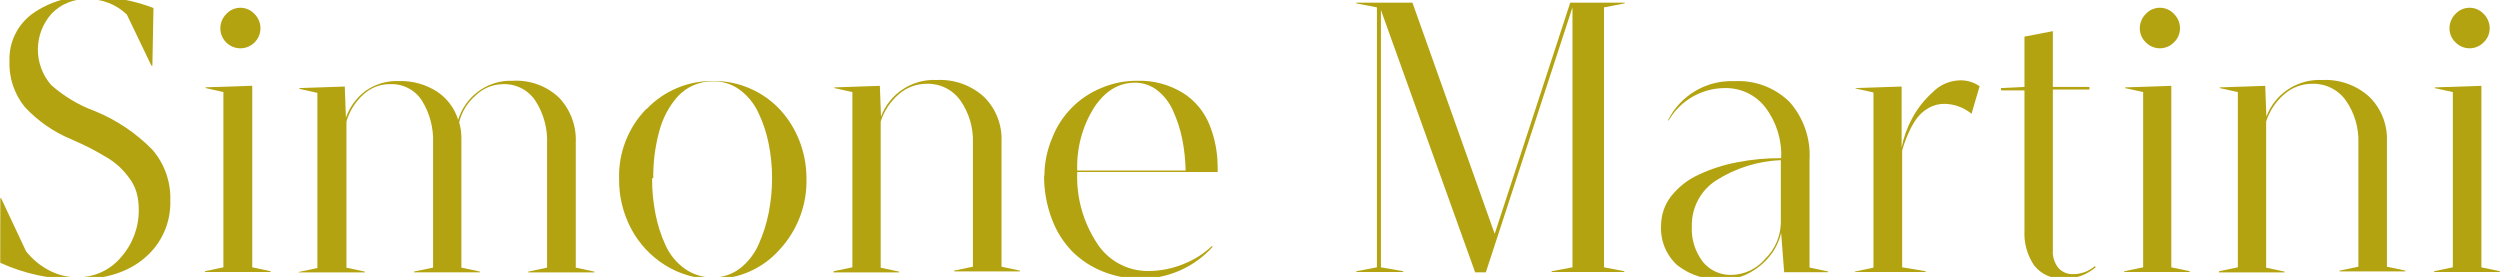
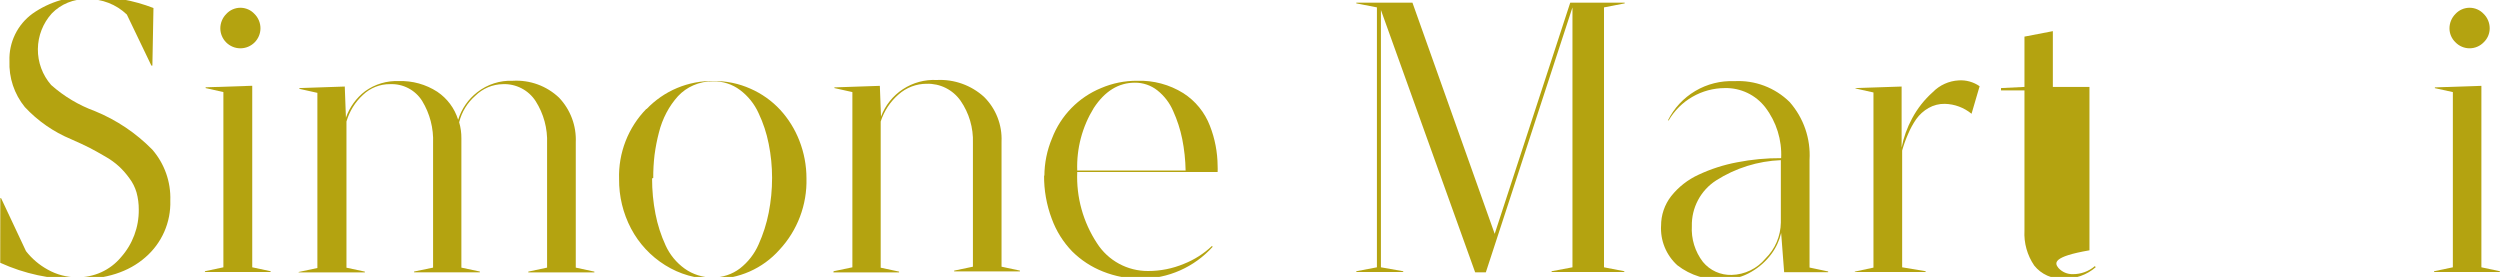
<svg xmlns="http://www.w3.org/2000/svg" width="325" height="36" viewBox="0 0 325 36" fill="none">
  <g clip-path="url(#clip0)">
    <path d="M0.04 25.76H0.14L3.38 32.65C4.146 33.629 5.102 34.442 6.19 35.04C7.357 35.704 8.678 36.049 10.02 36.04C11.103 36.061 12.178 35.839 13.164 35.391C14.15 34.943 15.024 34.28 15.72 33.45C17.24 31.745 18.068 29.534 18.04 27.25C18.045 26.497 17.948 25.747 17.75 25.02C17.555 24.352 17.24 23.725 16.82 23.17C16.43 22.625 15.988 22.119 15.5 21.66C14.944 21.15 14.33 20.707 13.67 20.34C12.91 19.9 12.23 19.51 11.6 19.19C10.97 18.87 10.18 18.51 9.23 18.09C6.956 17.143 4.91 15.722 3.23 13.92C1.853 12.231 1.142 10.097 1.23 7.92C1.188 6.727 1.44 5.543 1.963 4.471C2.486 3.398 3.265 2.471 4.23 1.77C6.447 0.214 9.115 -0.566 11.82 -0.45C14.599 -0.464 17.357 0.041 19.95 1.04L19.81 8.53H19.68L16.49 1.89C15.8 1.228 14.984 0.71 14.092 0.367C13.199 0.023 12.246 -0.139 11.29 -0.11C10.445 -0.131 9.605 0.022 8.822 0.34C8.039 0.658 7.331 1.135 6.74 1.74C5.586 3.011 4.94 4.661 4.923 6.378C4.906 8.094 5.521 9.757 6.65 11.05C8.319 12.532 10.253 13.685 12.35 14.45C15.147 15.594 17.682 17.295 19.8 19.45C21.388 21.282 22.224 23.647 22.14 26.07C22.185 27.464 21.917 28.85 21.356 30.127C20.796 31.404 19.956 32.539 18.9 33.45C16.72 35.36 13.77 36.31 10.03 36.31C6.581 36.326 3.169 35.592 0.03 34.16L0.04 25.76Z" fill="#B4A310" />
    <path d="M26.641 35.26L29.041 34.75V11.97L26.731 11.45V11.35L32.791 11.15V34.75L35.181 35.26V35.36H26.641V35.26ZM28.641 3.69C28.643 2.985 28.924 2.309 29.421 1.81C29.654 1.557 29.937 1.355 30.252 1.217C30.567 1.08 30.907 1.008 31.251 1.008C31.595 1.008 31.935 1.08 32.249 1.217C32.565 1.355 32.847 1.557 33.081 1.81C33.327 2.053 33.522 2.343 33.656 2.662C33.79 2.981 33.859 3.324 33.861 3.67C33.861 4.362 33.586 5.026 33.096 5.515C32.607 6.005 31.943 6.28 31.251 6.28C30.558 6.28 29.895 6.005 29.405 5.515C28.916 5.026 28.641 4.362 28.641 3.67V3.69Z" fill="#B4A310" />
    <path d="M38.82 35.36L41.26 34.84V12.07L38.92 11.55V11.45L44.82 11.25L44.97 15.3C45.446 13.934 46.312 12.739 47.46 11.86C48.734 10.94 50.28 10.475 51.85 10.54C53.62 10.48 55.365 10.966 56.85 11.93C58.142 12.799 59.097 14.083 59.56 15.57C59.999 14.15 60.865 12.9 62.04 11.99C63.361 10.958 65.006 10.43 66.68 10.5C67.778 10.438 68.876 10.601 69.908 10.979C70.94 11.357 71.883 11.943 72.68 12.7C73.414 13.473 73.984 14.386 74.357 15.384C74.73 16.382 74.897 17.445 74.85 18.51V34.79L77.27 35.31V35.41H68.68V35.31L71.12 34.79V18.66C71.199 16.711 70.679 14.784 69.63 13.14C69.173 12.436 68.541 11.863 67.796 11.478C67.051 11.092 66.219 10.907 65.38 10.94C64.033 10.96 62.747 11.501 61.79 12.45C60.756 13.355 60.023 14.556 59.69 15.89C59.889 16.572 59.987 17.279 59.98 17.99V34.79L62.38 35.3V35.4H53.83V35.3L56.3 34.79V18.61C56.38 16.68 55.885 14.769 54.88 13.12C54.44 12.421 53.822 11.851 53.089 11.468C52.357 11.085 51.536 10.903 50.71 10.94C49.4 10.924 48.136 11.423 47.19 12.33C46.169 13.267 45.425 14.468 45.04 15.8V34.8L47.43 35.31V35.41H38.82V35.36Z" fill="#B4A310" />
    <path d="M84.041 14.19C85.163 13.007 86.521 12.07 88.025 11.44C89.53 10.81 91.15 10.5 92.781 10.53C94.427 10.517 96.057 10.858 97.561 11.53C99.021 12.17 100.335 13.102 101.421 14.27C102.492 15.437 103.336 16.794 103.911 18.27C104.526 19.834 104.841 21.499 104.841 23.18C104.933 26.622 103.669 29.962 101.321 32.48C100.246 33.687 98.925 34.648 97.446 35.3C95.968 35.953 94.366 36.28 92.751 36.26C90.522 36.273 88.336 35.648 86.451 34.46C84.589 33.296 83.067 31.661 82.041 29.72C80.994 27.733 80.457 25.516 80.481 23.27C80.428 21.587 80.717 19.91 81.329 18.341C81.94 16.773 82.863 15.343 84.041 14.14V14.19ZM84.771 23.19C84.767 24.741 84.914 26.288 85.211 27.81C85.485 29.224 85.928 30.601 86.531 31.91C87.077 33.106 87.925 34.14 88.991 34.91C90.058 35.679 91.345 36.083 92.661 36.06C93.939 36.078 95.186 35.666 96.201 34.89C97.249 34.073 98.077 33.007 98.611 31.79C99.208 30.469 99.651 29.083 99.931 27.66C100.225 26.165 100.372 24.644 100.371 23.12C100.372 21.636 100.224 20.155 99.931 18.7C99.66 17.316 99.217 15.972 98.611 14.7C98.073 13.512 97.244 12.48 96.201 11.7C95.2 10.952 93.98 10.555 92.731 10.57C91.84 10.556 90.957 10.734 90.141 11.09C89.384 11.417 88.703 11.897 88.141 12.5C87.558 13.146 87.058 13.861 86.651 14.63C86.211 15.462 85.875 16.346 85.651 17.26C85.405 18.207 85.218 19.169 85.091 20.14C84.973 21.135 84.916 22.137 84.921 23.14L84.771 23.19Z" fill="#B4A310" />
    <path d="M108.37 35.26L110.81 34.75V11.97L108.47 11.45V11.36L114.38 11.16L114.53 15.16C115.076 13.699 116.073 12.45 117.377 11.595C118.68 10.739 120.222 10.32 121.78 10.4C122.899 10.342 124.019 10.507 125.075 10.885C126.13 11.262 127.101 11.845 127.93 12.6C128.69 13.354 129.285 14.258 129.675 15.255C130.066 16.252 130.245 17.32 130.2 18.39V34.67L132.59 35.18V35.28H124.04V35.18L126.48 34.67V18.58C126.549 16.624 125.984 14.698 124.87 13.09C124.376 12.388 123.715 11.819 122.947 11.435C122.179 11.052 121.328 10.864 120.47 10.89C119.12 10.888 117.818 11.383 116.81 12.28C115.729 13.219 114.927 14.437 114.49 15.8V34.8L116.88 35.31V35.41H108.34L108.37 35.26Z" fill="#B4A310" />
    <path d="M135.77 22.88C135.774 21.193 136.114 19.523 136.77 17.97C137.332 16.506 138.187 15.174 139.282 14.052C140.378 12.931 141.691 12.046 143.14 11.45C144.622 10.815 146.218 10.491 147.83 10.5C149.946 10.431 152.034 10.992 153.83 12.11C155.409 13.12 156.621 14.61 157.29 16.36C157.938 18.018 158.277 19.78 158.29 21.56C158.305 21.826 158.305 22.093 158.29 22.36H140.04C139.905 25.64 140.804 28.879 142.61 31.62C143.322 32.734 144.304 33.649 145.465 34.28C146.626 34.911 147.929 35.238 149.25 35.23C150.85 35.233 152.435 34.917 153.91 34.3C155.261 33.766 156.496 32.978 157.55 31.98L157.65 32.08C156.469 33.39 155.025 34.437 153.412 35.152C151.8 35.867 150.055 36.234 148.29 36.23C146.612 36.239 144.948 35.923 143.39 35.3C141.893 34.711 140.532 33.823 139.39 32.69C138.214 31.476 137.308 30.028 136.73 28.44C136.049 26.631 135.71 24.712 135.73 22.78L135.77 22.88ZM154.13 22.17C154.106 20.793 153.958 19.421 153.69 18.07C153.435 16.816 153.039 15.595 152.51 14.43C152.059 13.38 151.355 12.46 150.46 11.75C149.626 11.092 148.592 10.739 147.53 10.75C145.41 10.75 143.63 11.846 142.19 14.04C140.688 16.479 139.94 19.307 140.04 22.17H154.13Z" fill="#B4A310" />
    <path d="M176.32 35.26L179 34.75V0.96L176.32 0.44V0.35H183.62L194.31 30.4L204.13 0.35H211.21V0.44L208.52 0.96V34.75L211.16 35.26V35.36H201.71V35.26L204.42 34.75V0.96L193.16 35.4H191.77L179.52 1.3V34.75L182.42 35.26V35.36H176.32V35.26Z" fill="#B4A310" />
    <path d="M215.94 29.37C215.929 27.964 216.394 26.597 217.26 25.49C218.212 24.296 219.432 23.344 220.82 22.71C222.412 21.965 224.092 21.424 225.82 21.1C227.707 20.729 229.627 20.548 231.55 20.56C231.662 18.191 230.936 15.857 229.5 13.97C228.881 13.165 228.082 12.518 227.166 12.08C226.251 11.642 225.245 11.426 224.23 11.45C222.753 11.454 221.303 11.844 220.023 12.581C218.742 13.317 217.676 14.375 216.93 15.65H216.83C217.624 14.056 218.862 12.727 220.396 11.822C221.929 10.917 223.691 10.475 225.47 10.55C226.79 10.477 228.11 10.68 229.346 11.146C230.583 11.613 231.708 12.333 232.65 13.26C234.472 15.326 235.403 18.029 235.24 20.78V34.78L237.66 35.29V35.39H231.94L231.55 30.29C231.317 31.277 230.885 32.206 230.28 33.02C229.586 33.954 228.708 34.737 227.7 35.32C226.602 35.983 225.343 36.329 224.06 36.32C221.904 36.465 219.769 35.813 218.06 34.49C217.339 33.838 216.774 33.032 216.407 32.132C216.039 31.231 215.88 30.26 215.94 29.29V29.37ZM219.94 29.37C219.841 31.052 220.352 32.714 221.38 34.05C221.833 34.599 222.405 35.037 223.054 35.33C223.702 35.623 224.409 35.763 225.12 35.74C225.961 35.718 226.788 35.517 227.546 35.15C228.303 34.782 228.973 34.257 229.51 33.61C230.766 32.373 231.485 30.692 231.51 28.93V20.82C228.519 20.939 225.614 21.85 223.09 23.46C222.099 24.099 221.289 24.981 220.738 26.023C220.186 27.065 219.911 28.231 219.94 29.41V29.37Z" fill="#B4A310" />
    <path d="M241.11 35.31L243.55 34.79V12.02L241.21 11.5V11.45L247.21 11.25V19.19C247.468 17.865 247.927 16.587 248.57 15.4C249.258 14.11 250.169 12.952 251.26 11.98C252.154 11.063 253.361 10.517 254.64 10.45C255.604 10.389 256.559 10.657 257.35 11.21L256.3 14.79C255.32 13.985 254.099 13.53 252.83 13.5C252.088 13.485 251.355 13.672 250.71 14.04C250.073 14.403 249.523 14.901 249.1 15.5C248.679 16.111 248.324 16.764 248.04 17.45C247.736 18.137 247.482 18.846 247.28 19.57V34.75L250.33 35.26V35.36H241.14L241.11 35.31Z" fill="#B4A310" />
-     <path d="M260.13 11.45L263.18 11.3V4.76L266.87 4.05V11.3H271.63V11.64H266.87V32.54C266.813 33.371 267.074 34.193 267.6 34.84C267.837 35.101 268.128 35.308 268.452 35.446C268.777 35.584 269.127 35.65 269.48 35.64C270.528 35.645 271.544 35.272 272.34 34.59L272.44 34.74C271.285 35.745 269.79 36.271 268.26 36.21C267.536 36.255 266.811 36.126 266.148 35.831C265.485 35.537 264.902 35.087 264.45 34.52C263.54 33.187 263.093 31.591 263.18 29.98V11.75H260.13V11.45Z" fill="#B4A310" />
-     <path d="M276.17 35.26L278.61 34.75V11.97L276.27 11.46V11.36L282.27 11.16V34.75L284.67 35.26V35.36H276.12L276.17 35.26ZM278.17 3.69C278.173 2.985 278.453 2.31 278.95 1.81C279.184 1.557 279.468 1.355 279.784 1.217C280.1 1.079 280.44 1.008 280.785 1.008C281.13 1.008 281.471 1.079 281.786 1.217C282.102 1.355 282.386 1.557 282.62 1.81C282.866 2.053 283.062 2.343 283.196 2.662C283.329 2.981 283.399 3.324 283.4 3.67C283.402 4.012 283.333 4.351 283.199 4.666C283.065 4.98 282.868 5.264 282.62 5.5C282.382 5.746 282.097 5.942 281.782 6.076C281.467 6.21 281.128 6.279 280.785 6.279C280.443 6.279 280.104 6.21 279.788 6.076C279.473 5.942 279.188 5.746 278.95 5.5C278.702 5.264 278.505 4.98 278.371 4.666C278.237 4.351 278.169 4.012 278.17 3.67V3.69Z" fill="#B4A310" />
-     <path d="M288.48 35.26L290.92 34.75V11.97L288.57 11.45V11.36L294.48 11.16L294.63 15.16C295.178 13.7 296.175 12.452 297.478 11.597C298.782 10.741 300.323 10.322 301.88 10.4C303 10.342 304.12 10.507 305.176 10.884C306.231 11.262 307.201 11.845 308.03 12.6C308.792 13.353 309.387 14.257 309.778 15.255C310.169 16.252 310.347 17.32 310.3 18.39V34.67L312.7 35.18V35.28H304.15V35.18L306.59 34.67V18.58C306.659 16.624 306.094 14.699 304.98 13.09C304.488 12.388 303.829 11.82 303.063 11.436C302.297 11.052 301.447 10.864 300.59 10.89C299.238 10.887 297.931 11.382 296.92 12.28C295.84 13.219 295.037 14.437 294.6 15.8V34.8L297 35.31V35.41H288.45L288.48 35.26Z" fill="#B4A310" />
+     <path d="M260.13 11.45L263.18 11.3V4.76L266.87 4.05V11.3H271.63V11.64V32.54C266.813 33.371 267.074 34.193 267.6 34.84C267.837 35.101 268.128 35.308 268.452 35.446C268.777 35.584 269.127 35.65 269.48 35.64C270.528 35.645 271.544 35.272 272.34 34.59L272.44 34.74C271.285 35.745 269.79 36.271 268.26 36.21C267.536 36.255 266.811 36.126 266.148 35.831C265.485 35.537 264.902 35.087 264.45 34.52C263.54 33.187 263.093 31.591 263.18 29.98V11.75H260.13V11.45Z" fill="#B4A310" />
    <path d="M316.431 35.26L318.871 34.75V11.97L316.531 11.46V11.36L322.581 11.16V34.75L324.981 35.26V35.36H316.431V35.26ZM318.431 3.69C318.433 2.985 318.714 2.31 319.211 1.81C319.445 1.557 319.729 1.355 320.044 1.217C320.36 1.079 320.701 1.008 321.046 1.008C321.39 1.008 321.731 1.079 322.047 1.217C322.363 1.355 322.647 1.557 322.881 1.81C323.127 2.053 323.322 2.343 323.456 2.662C323.59 2.981 323.659 3.324 323.661 3.67C323.662 4.012 323.594 4.351 323.46 4.666C323.326 4.98 323.129 5.264 322.881 5.5C322.643 5.746 322.358 5.942 322.042 6.076C321.727 6.21 321.388 6.279 321.046 6.279C320.703 6.279 320.364 6.21 320.049 6.076C319.734 5.942 319.449 5.746 319.211 5.5C318.963 5.264 318.766 4.98 318.632 4.666C318.497 4.351 318.429 4.012 318.431 3.67V3.69Z" fill="#B4A310" />
  </g>
  <defs>
    <clipPath id="clip0">
      <rect width="325" height="36" fill="white" />
    </clipPath>
  </defs>
</svg>